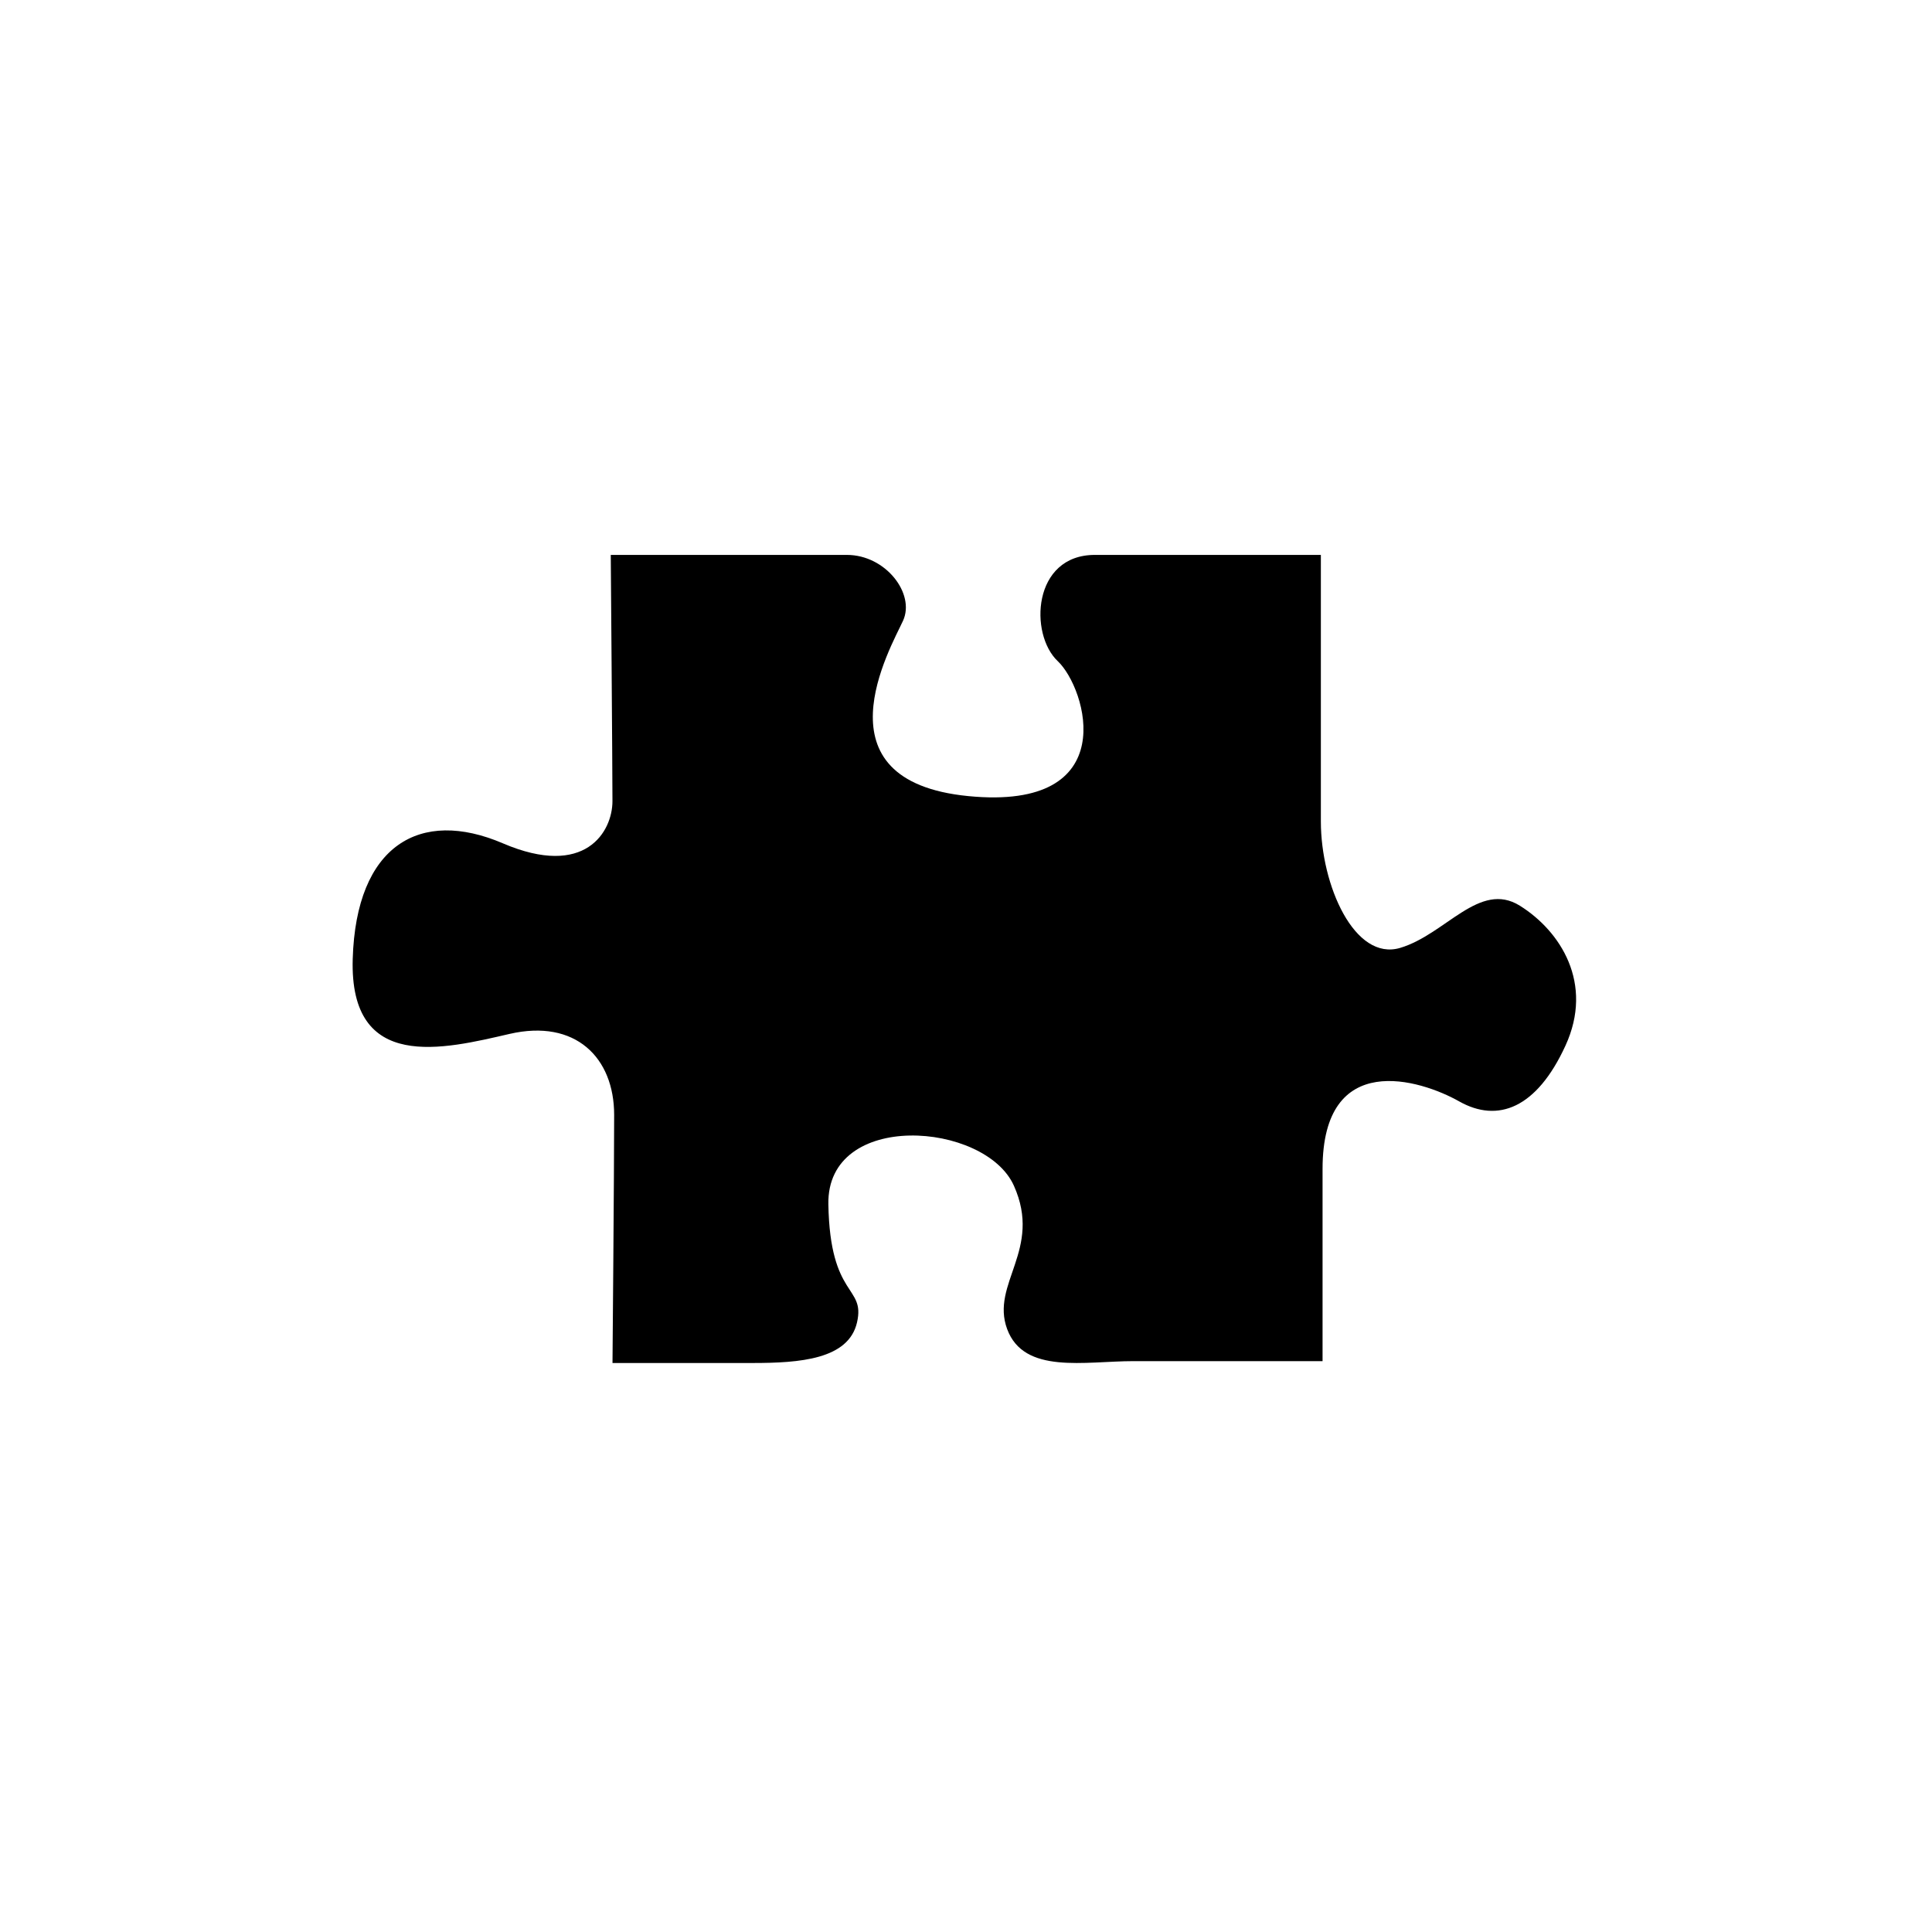
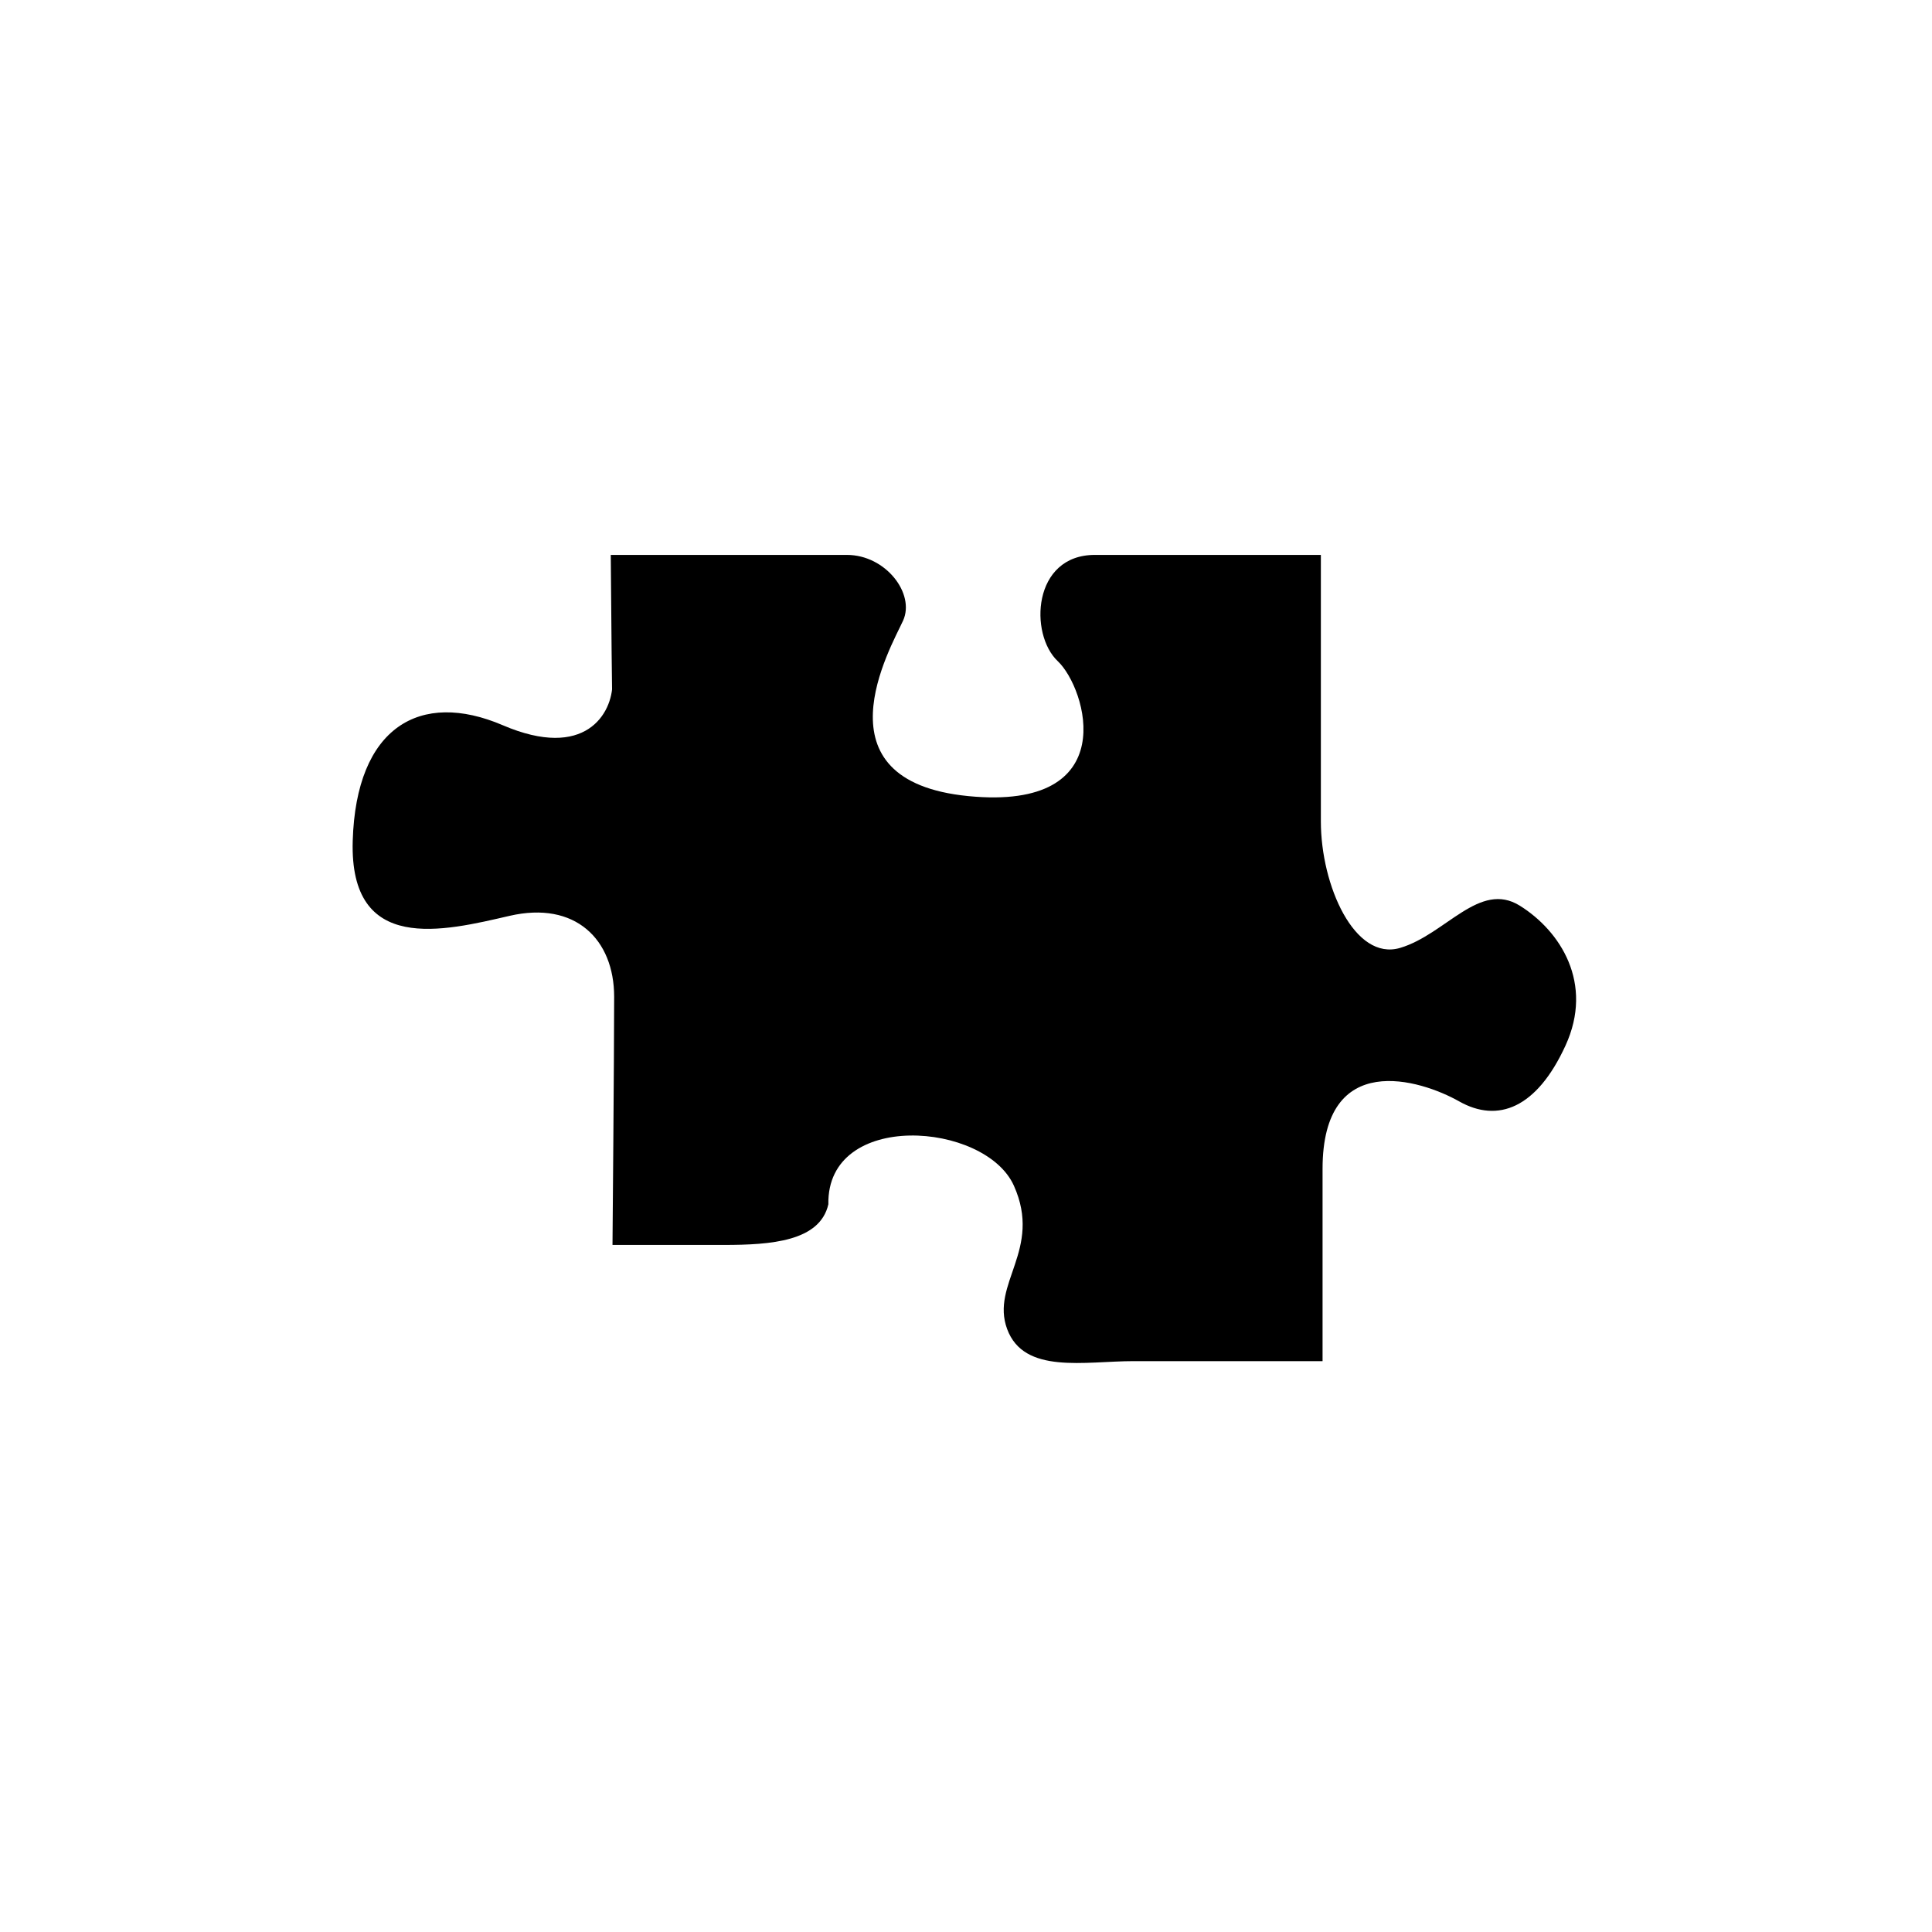
<svg xmlns="http://www.w3.org/2000/svg" version="1.1" id="Ebene_1" x="0px" y="0px" width="173px" height="173px" viewBox="0 0 173 173" enable-background="new 0 0 173 173" xml:space="preserve">
-   <path d="M54.691,49.689h21.146c3.473,0,6.128,3.473,5.027,5.889c-1.102,2.418-8.049,14.349,5.847,15.709  c13.895,1.359,10.572-9.666,8.005-12.084c-2.568-2.416-2.266-9.514,3.322-9.514h20.238v23.862c0,5.739,3.021,12.536,7.099,11.328  c4.078-1.209,7.099-6.042,10.723-3.776c3.625,2.266,6.646,6.947,4.078,12.535c-2.567,5.589-6.041,6.948-9.515,4.985  c-3.474-1.964-12.233-4.683-12.233,6.041v17.218h-16.916c-4.38,0-9.817,1.208-11.327-2.87c-1.511-4.078,3.171-7.099,0.604-12.838  c-2.568-5.739-16.766-6.796-16.614,1.661c0.151,8.458,3.323,7.25,2.568,10.572c-0.756,3.322-5.136,3.642-9.364,3.642H54.846  c0,0,0.148-17.083,0.148-22.218s-3.475-8.609-9.364-7.25s-14.348,3.49-14.046-6.713c0.302-10.202,6.041-13.525,13.441-10.354  s9.817-1.058,9.817-3.775C54.843,69.021,54.691,49.689,54.691,49.689" />
+   <path d="M54.691,49.689h21.146c3.473,0,6.128,3.473,5.027,5.889c-1.102,2.418-8.049,14.349,5.847,15.709  c13.895,1.359,10.572-9.666,8.005-12.084c-2.568-2.416-2.266-9.514,3.322-9.514h20.238v23.862c0,5.739,3.021,12.536,7.099,11.328  c4.078-1.209,7.099-6.042,10.723-3.776c3.625,2.266,6.646,6.947,4.078,12.535c-2.567,5.589-6.041,6.948-9.515,4.985  c-3.474-1.964-12.233-4.683-12.233,6.041v17.218h-16.916c-4.38,0-9.817,1.208-11.327-2.87c-1.511-4.078,3.171-7.099,0.604-12.838  c-2.568-5.739-16.766-6.796-16.614,1.661c-0.756,3.322-5.136,3.642-9.364,3.642H54.846  c0,0,0.148-17.083,0.148-22.218s-3.475-8.609-9.364-7.25s-14.348,3.49-14.046-6.713c0.302-10.202,6.041-13.525,13.441-10.354  s9.817-1.058,9.817-3.775C54.843,69.021,54.691,49.689,54.691,49.689" />
</svg>